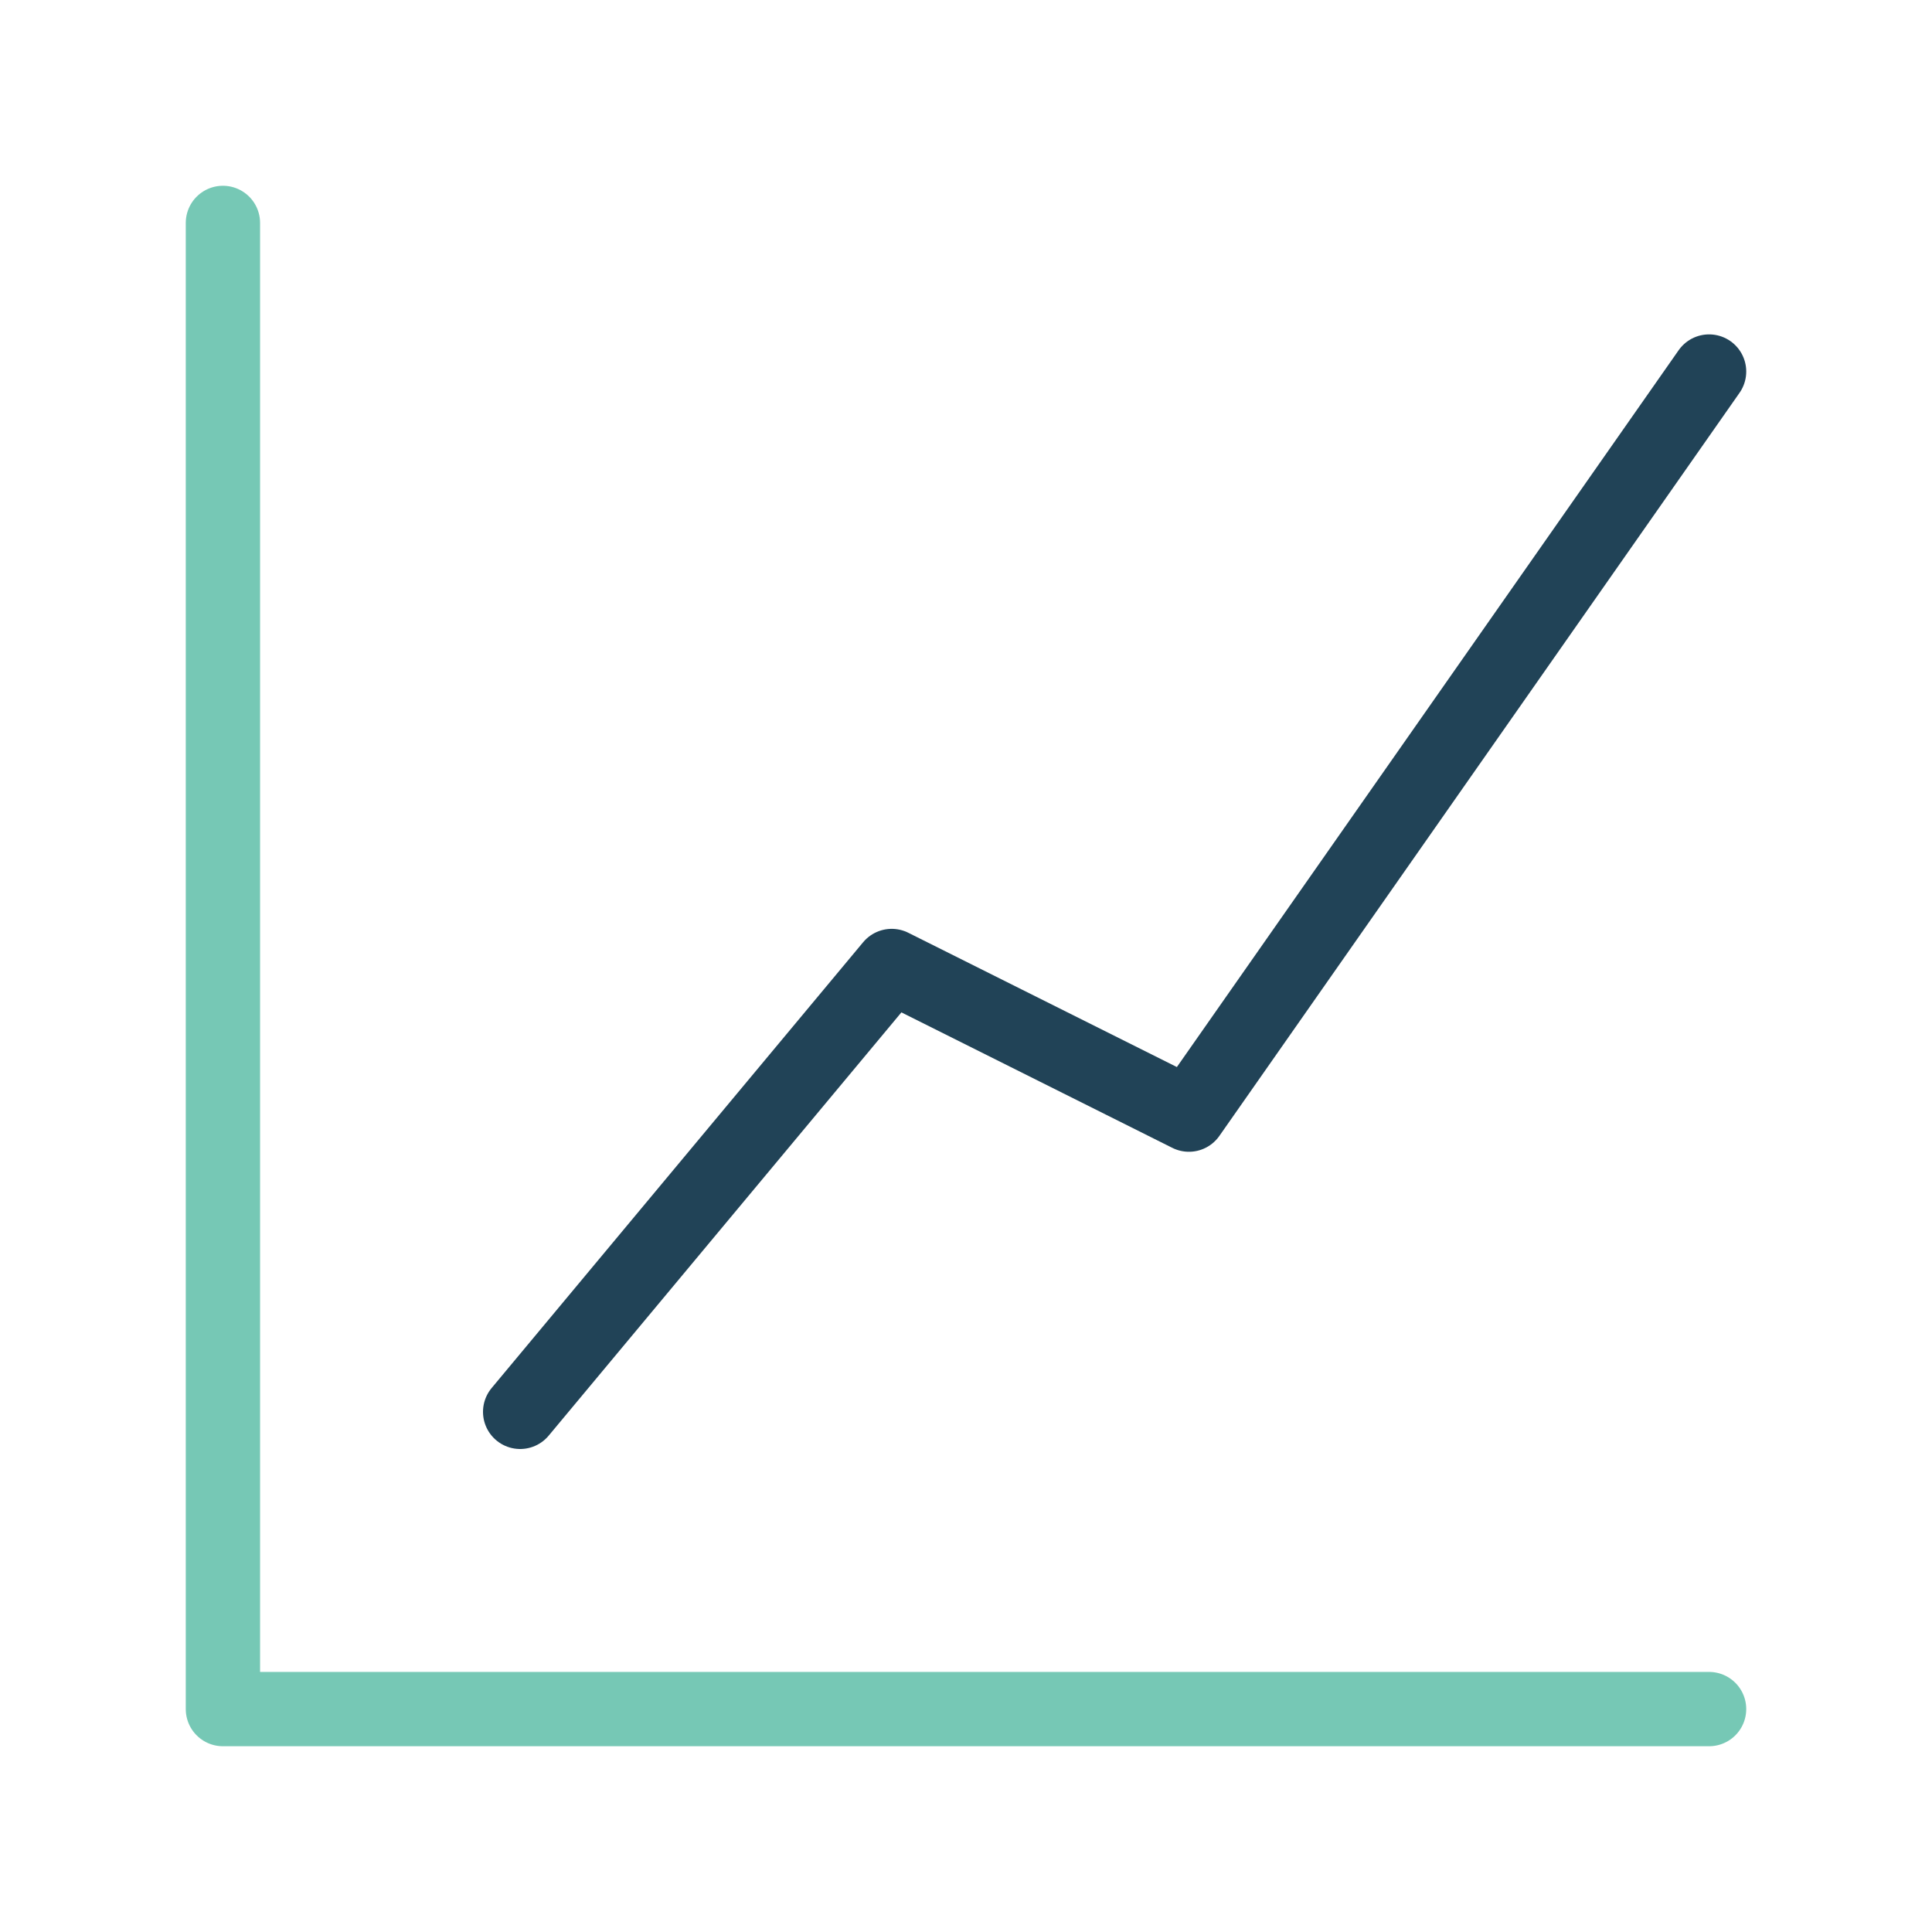
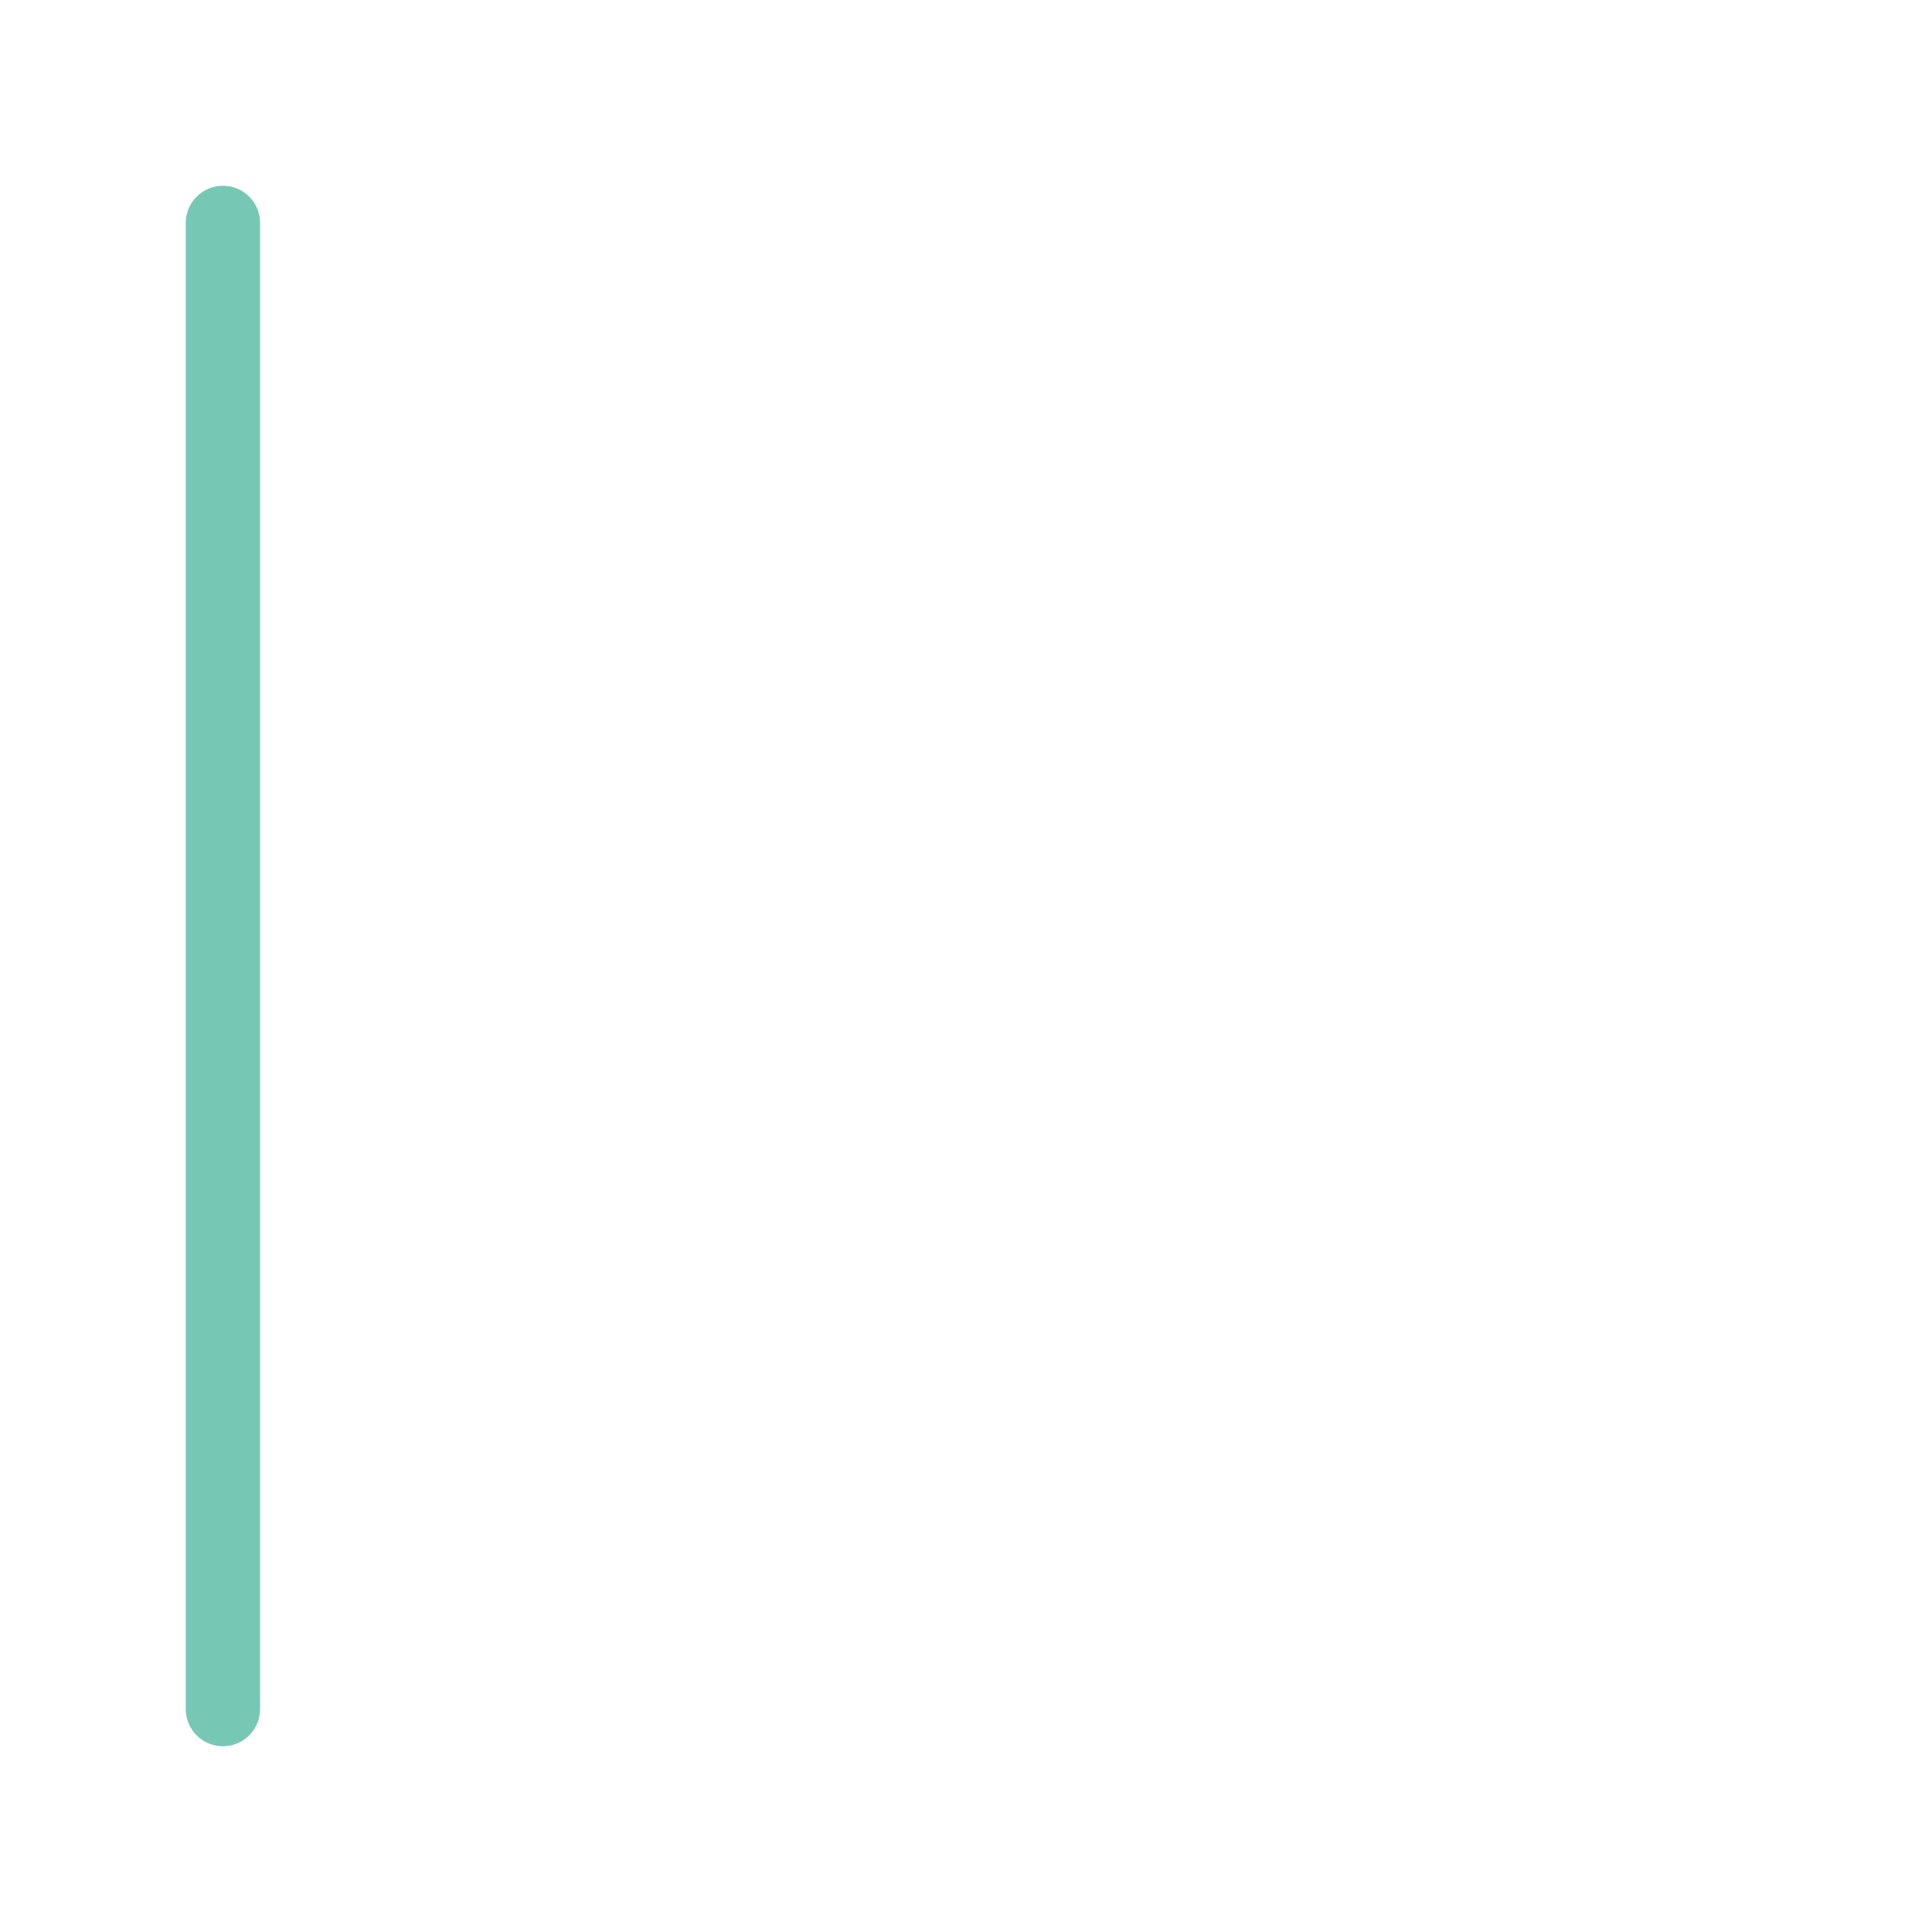
<svg xmlns="http://www.w3.org/2000/svg" width="52" height="52" viewBox="0 0 52 52">
  <g fill="none" fill-rule="evenodd" stroke-linecap="round" stroke-linejoin="round" stroke-width="2">
-     <path stroke="#76C8B5" d="M6 6v40h40" />
-     <path stroke="#214357" d="M14 38l10-12 8 4 14-20" />
+     <path stroke="#76C8B5" d="M6 6v40" />
  </g>
</svg>